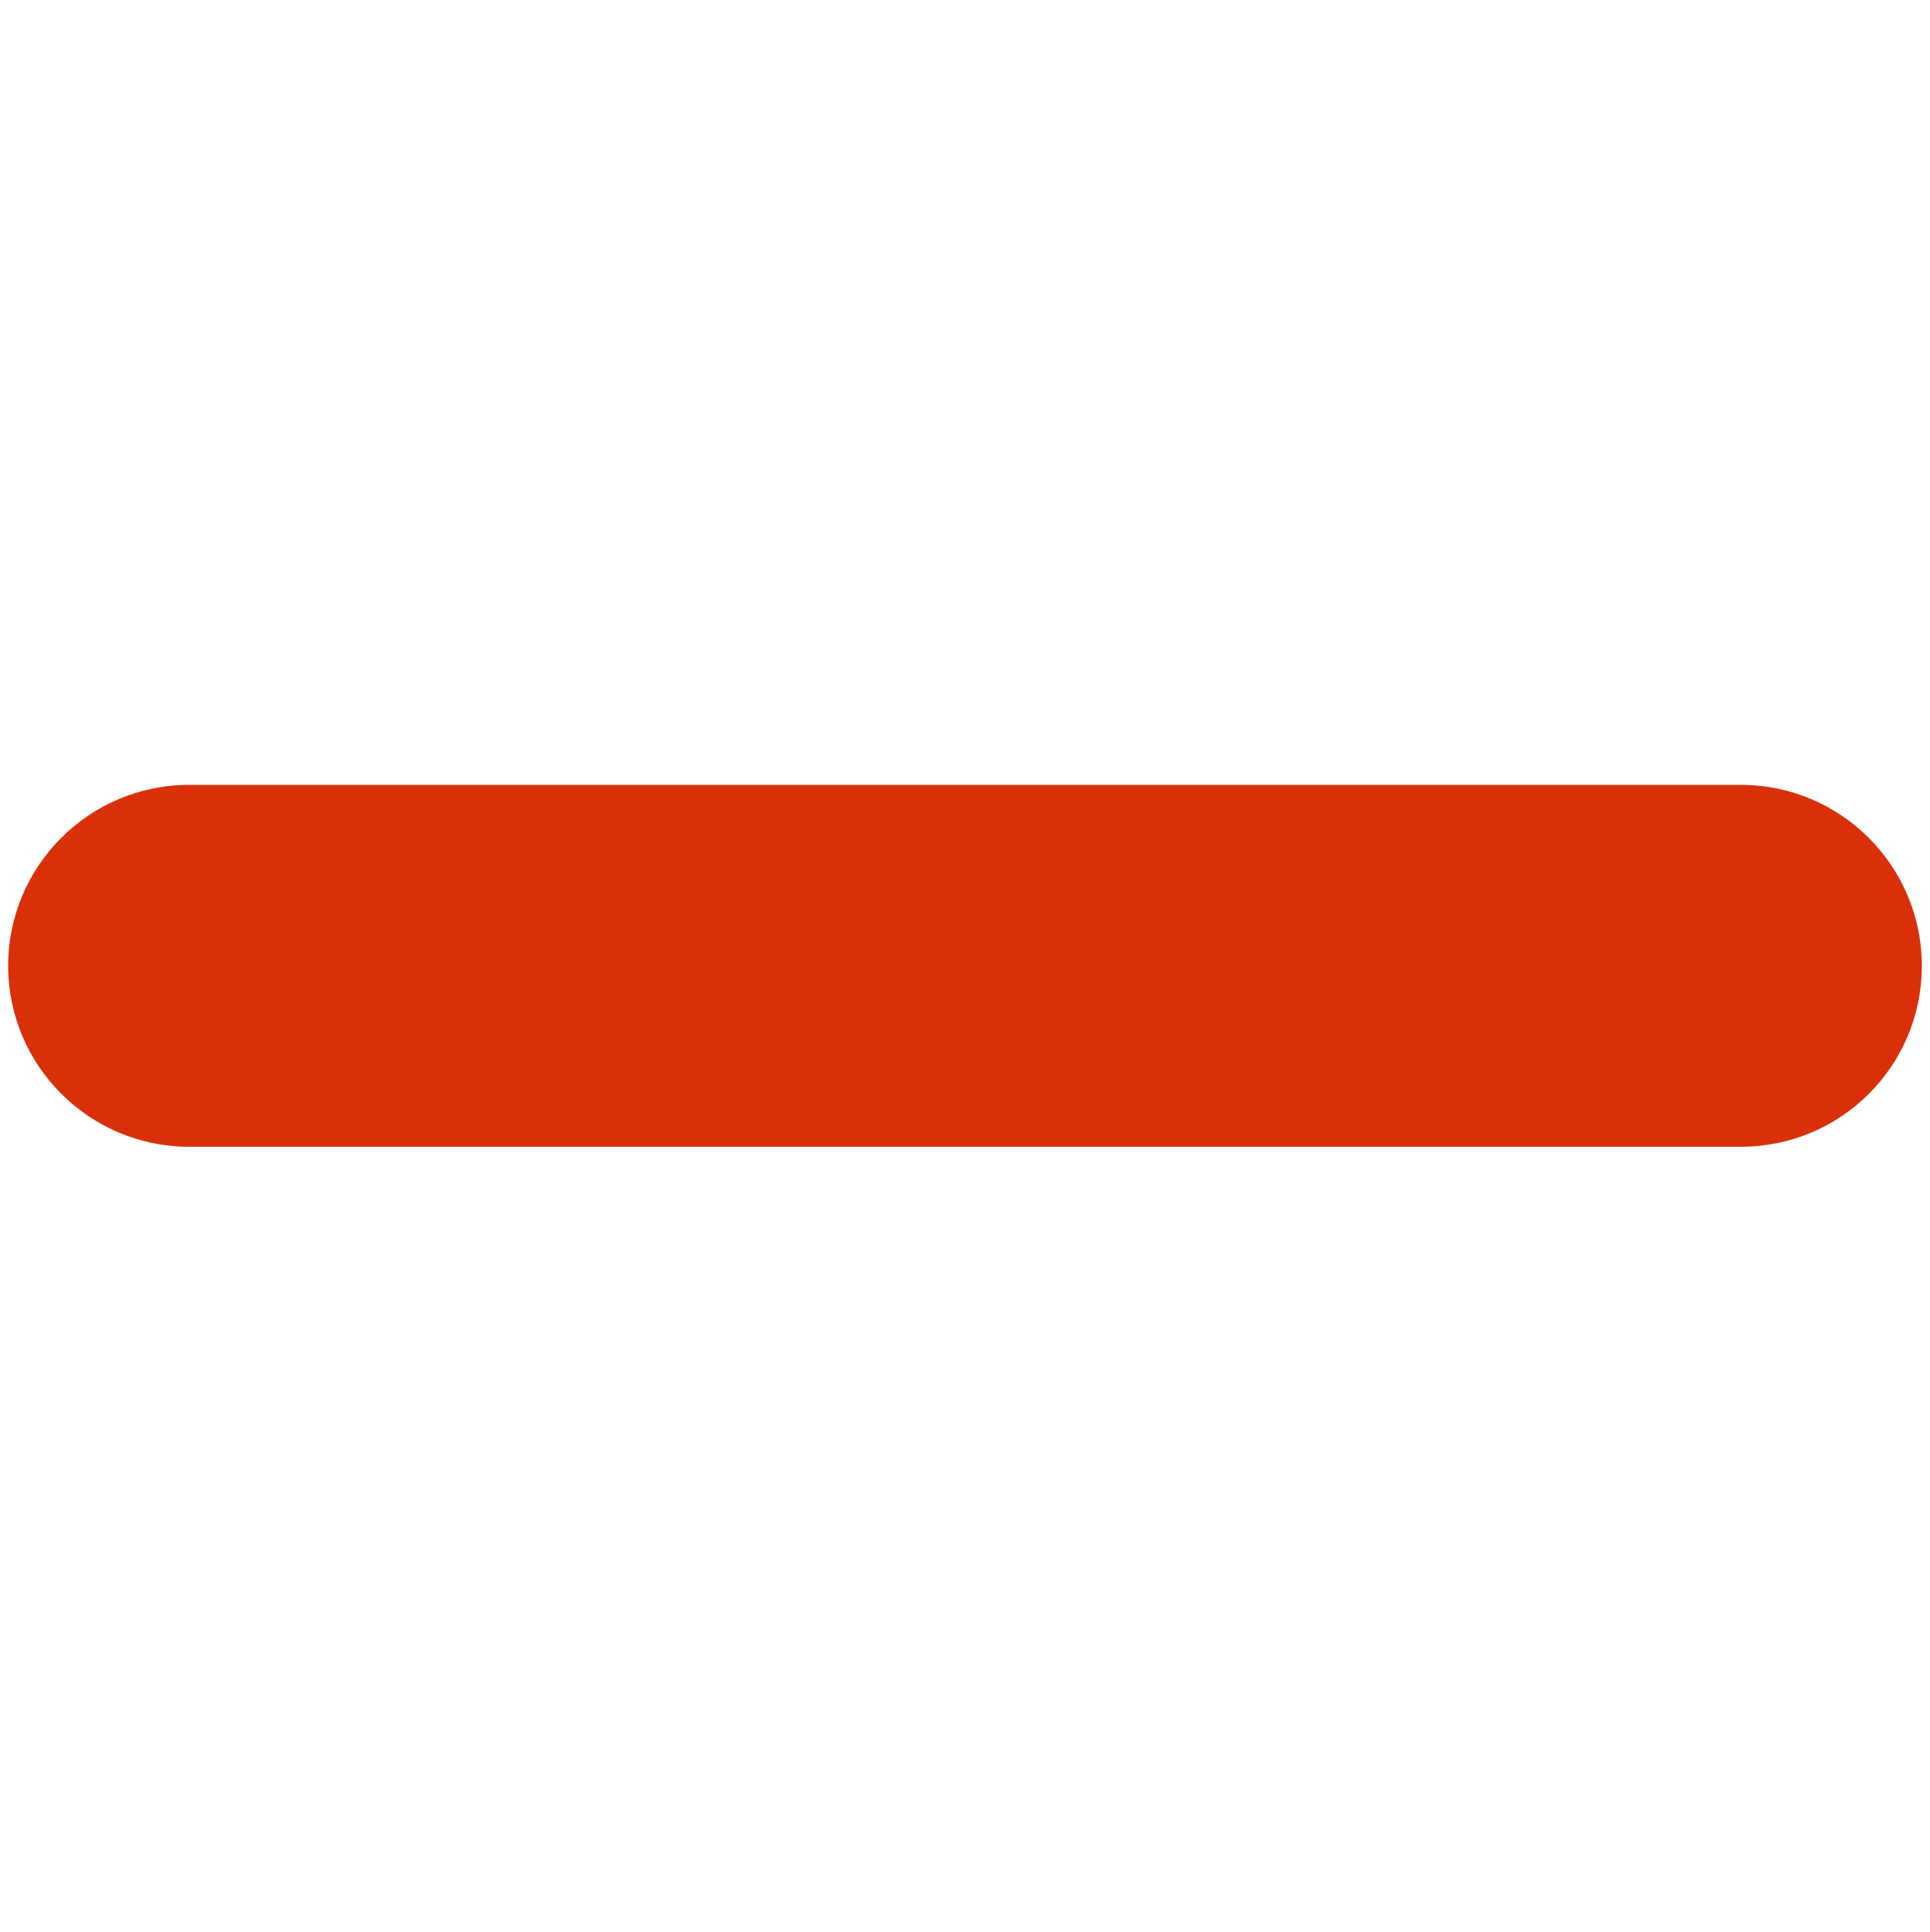
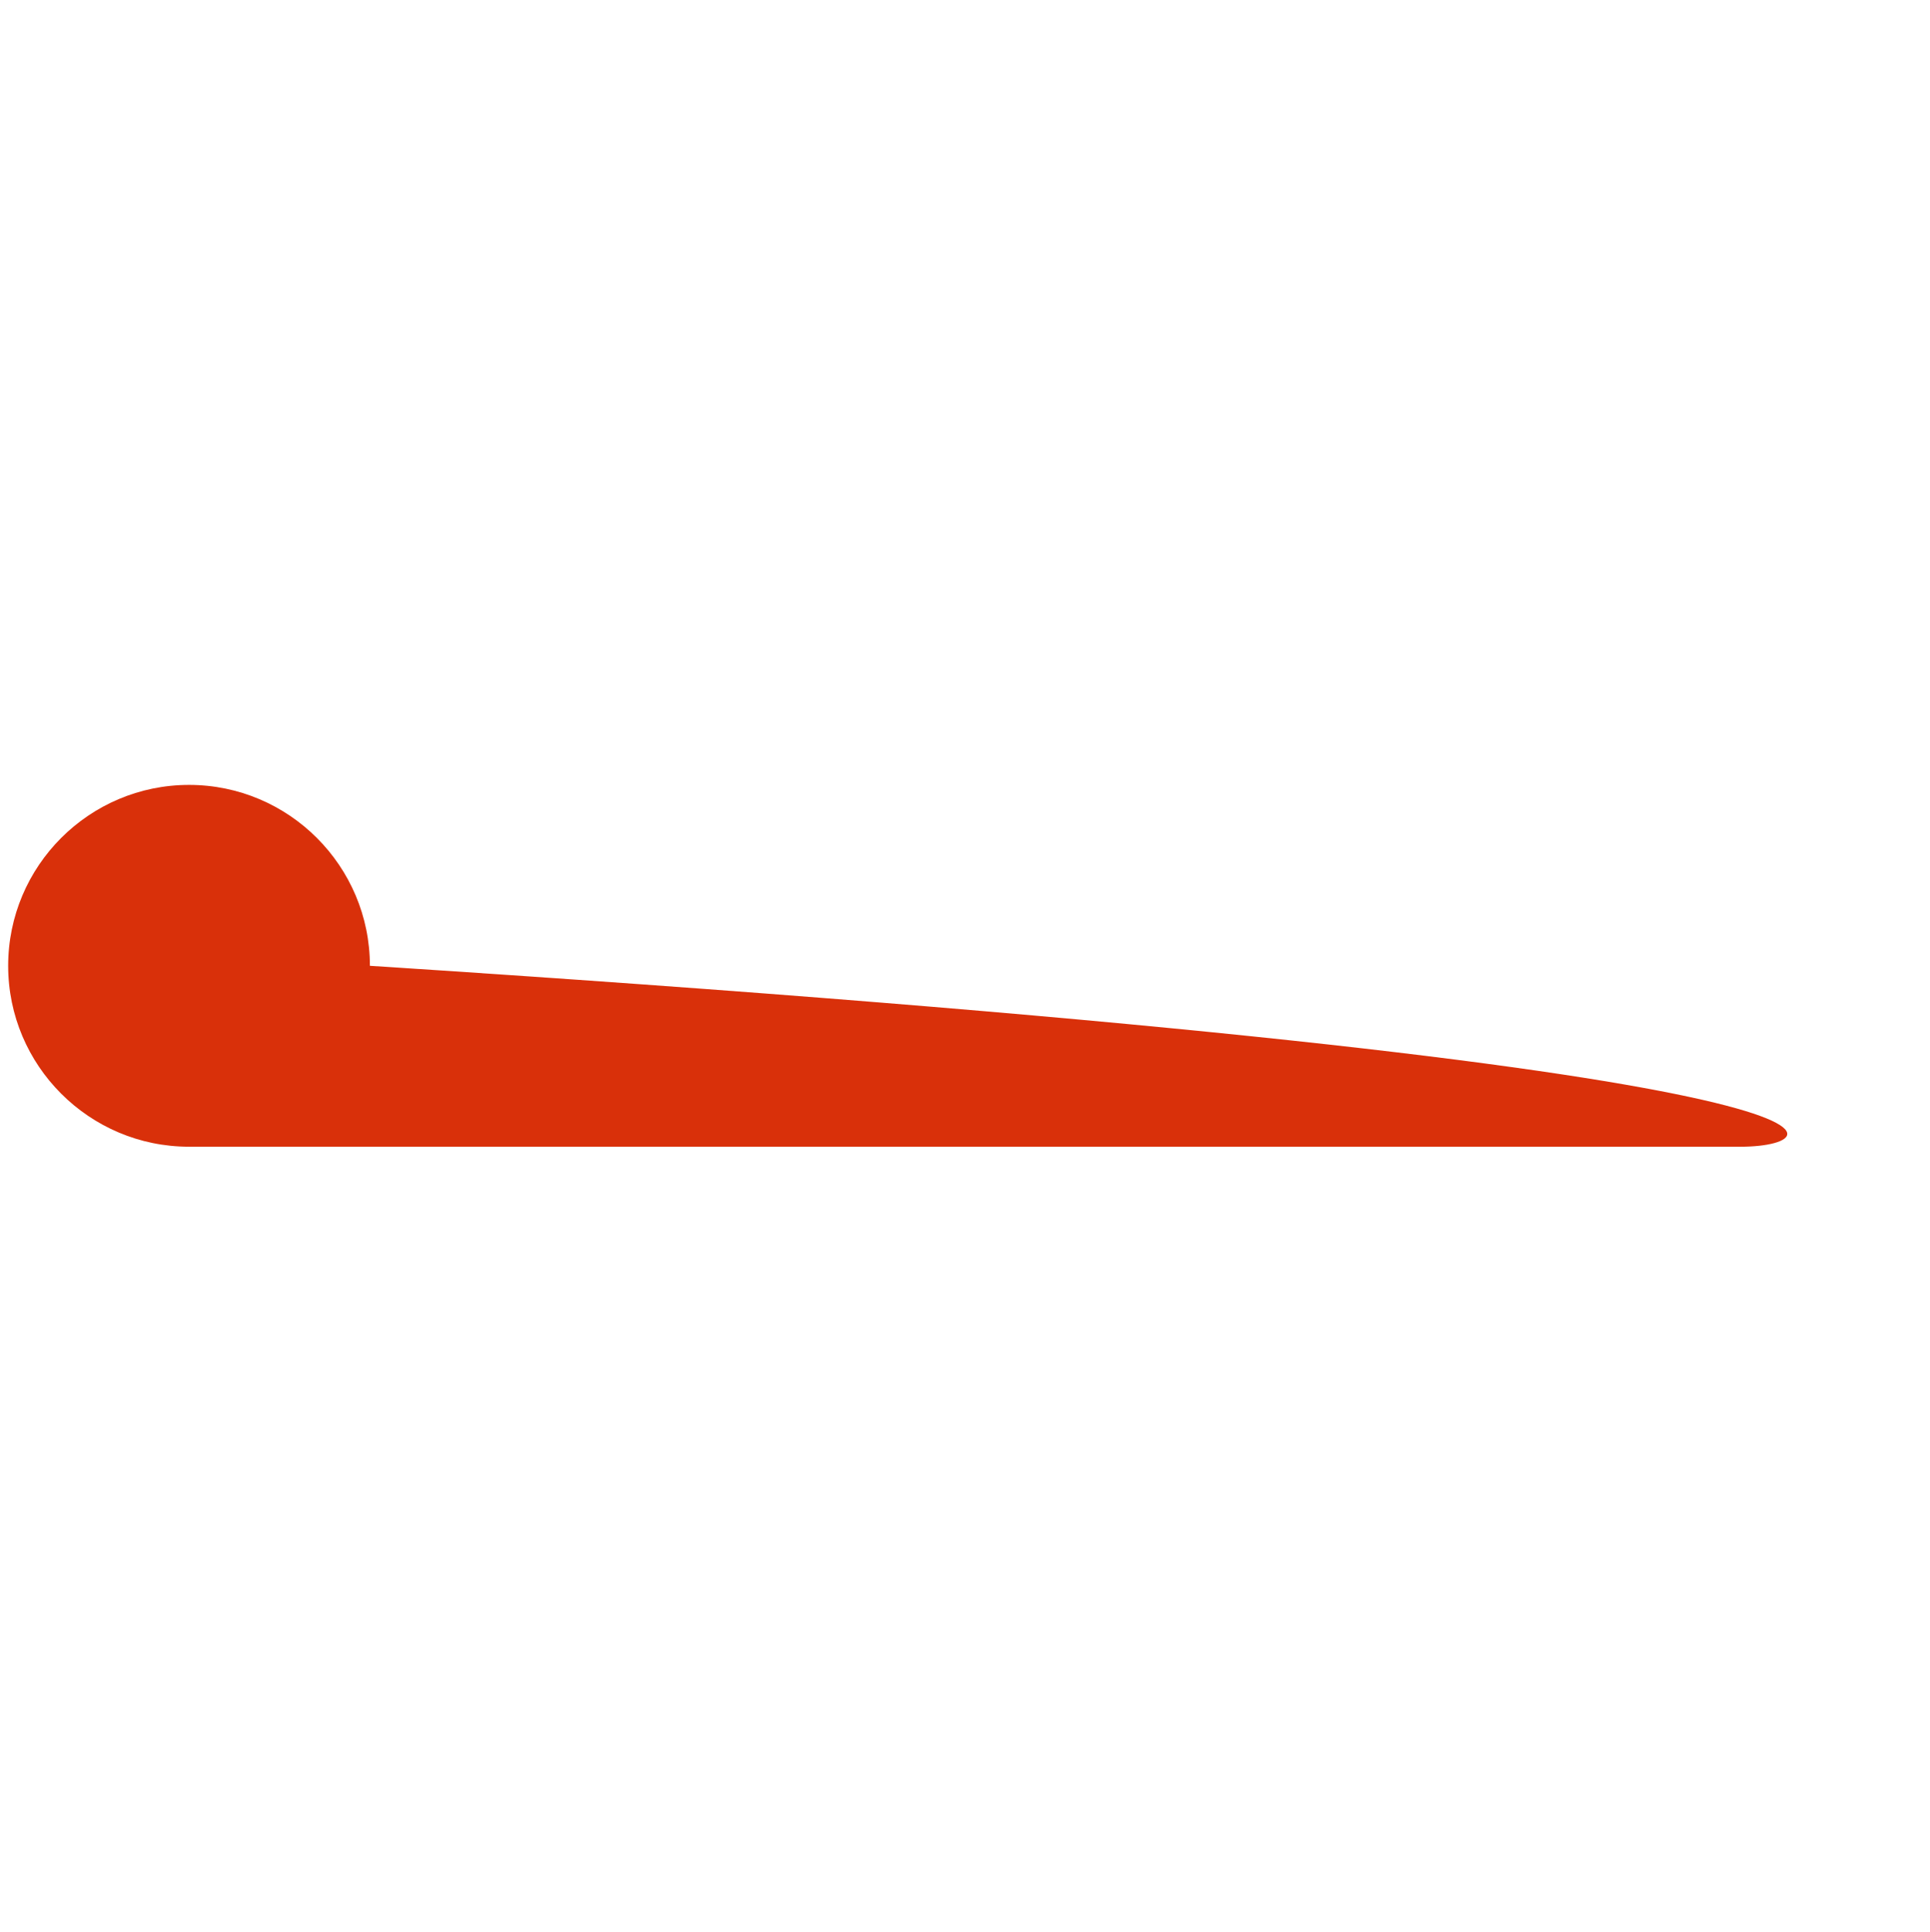
<svg xmlns="http://www.w3.org/2000/svg" version="1.1" id="レイヤー_1" x="0px" y="0px" viewBox="0 0 33.08 33.11" style="enable-background:new 0 0 33.08 33.11;" xml:space="preserve">
  <style type="text/css">
	.st0{fill:#D9300A;}
</style>
-   <path class="st0" d="M29.84,19.65H3.24c-1.71,0-3.1-1.39-3.1-3.1v0c0-1.71,1.39-3.1,3.1-3.1h26.6c1.71,0,3.1,1.39,3.1,3.1v0  C32.94,18.27,31.55,19.65,29.84,19.65z" />
+   <path class="st0" d="M29.84,19.65H3.24c-1.71,0-3.1-1.39-3.1-3.1v0c0-1.71,1.39-3.1,3.1-3.1c1.71,0,3.1,1.39,3.1,3.1v0  C32.94,18.27,31.55,19.65,29.84,19.65z" />
</svg>